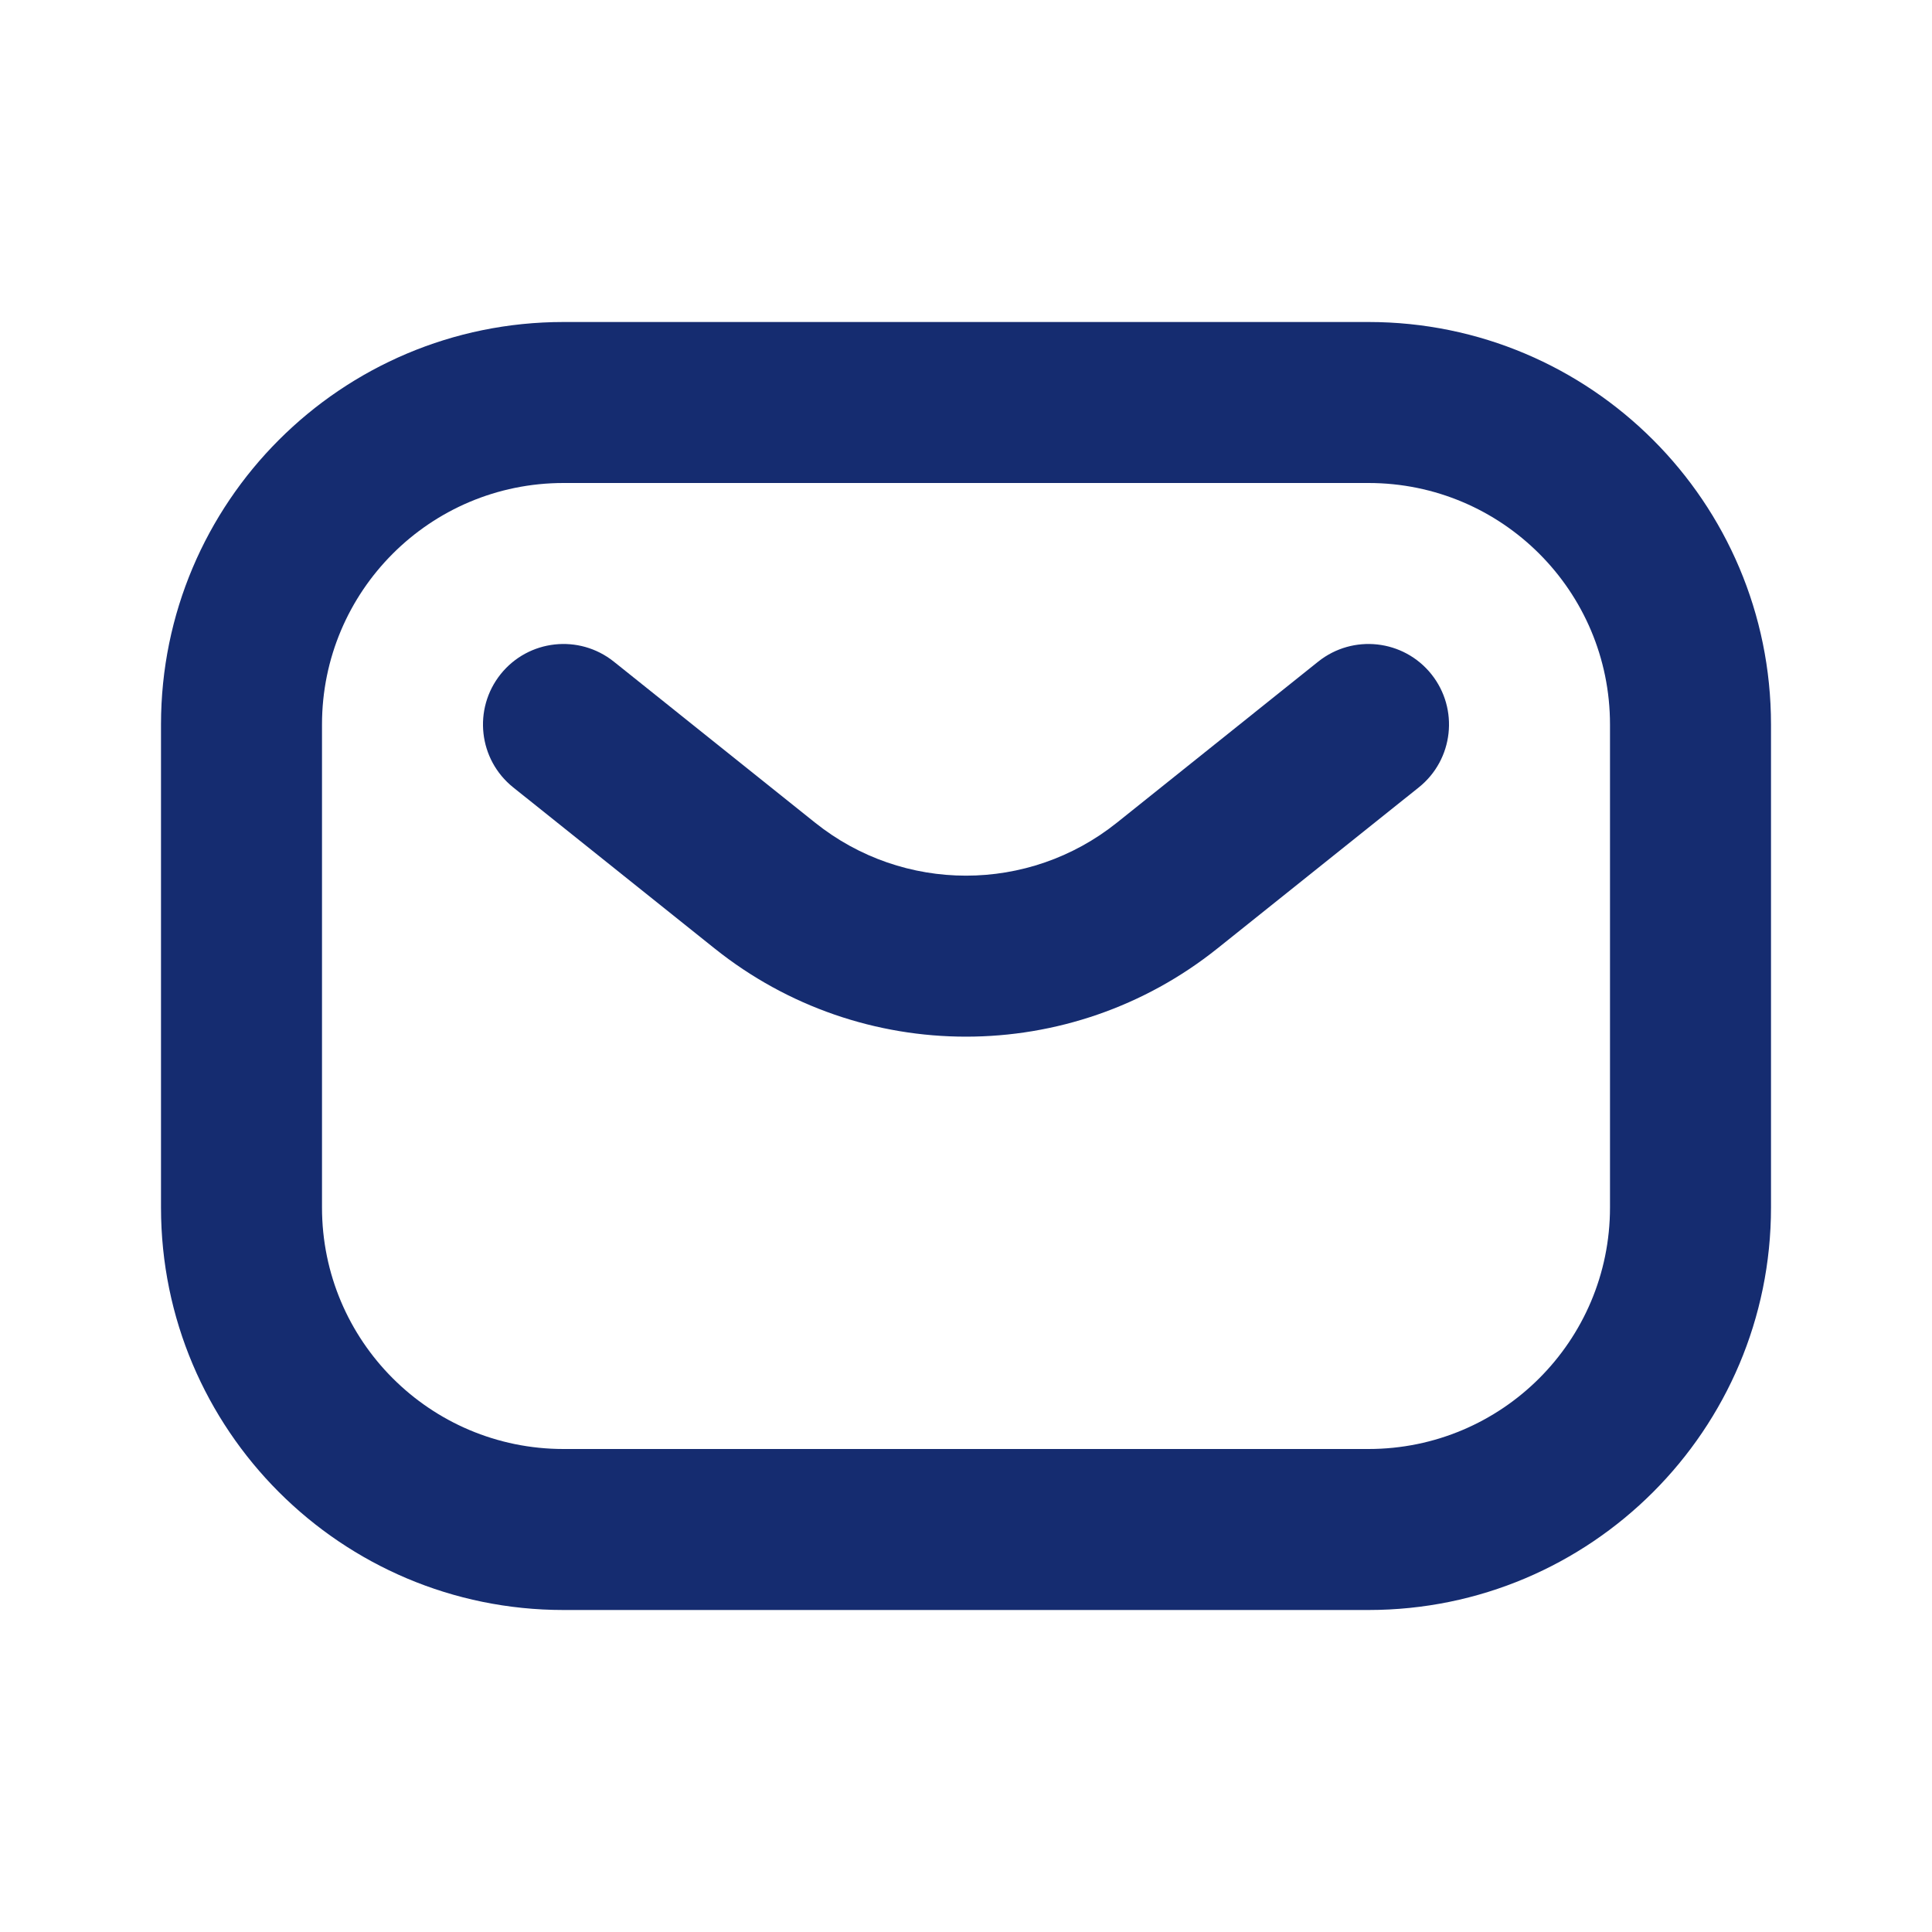
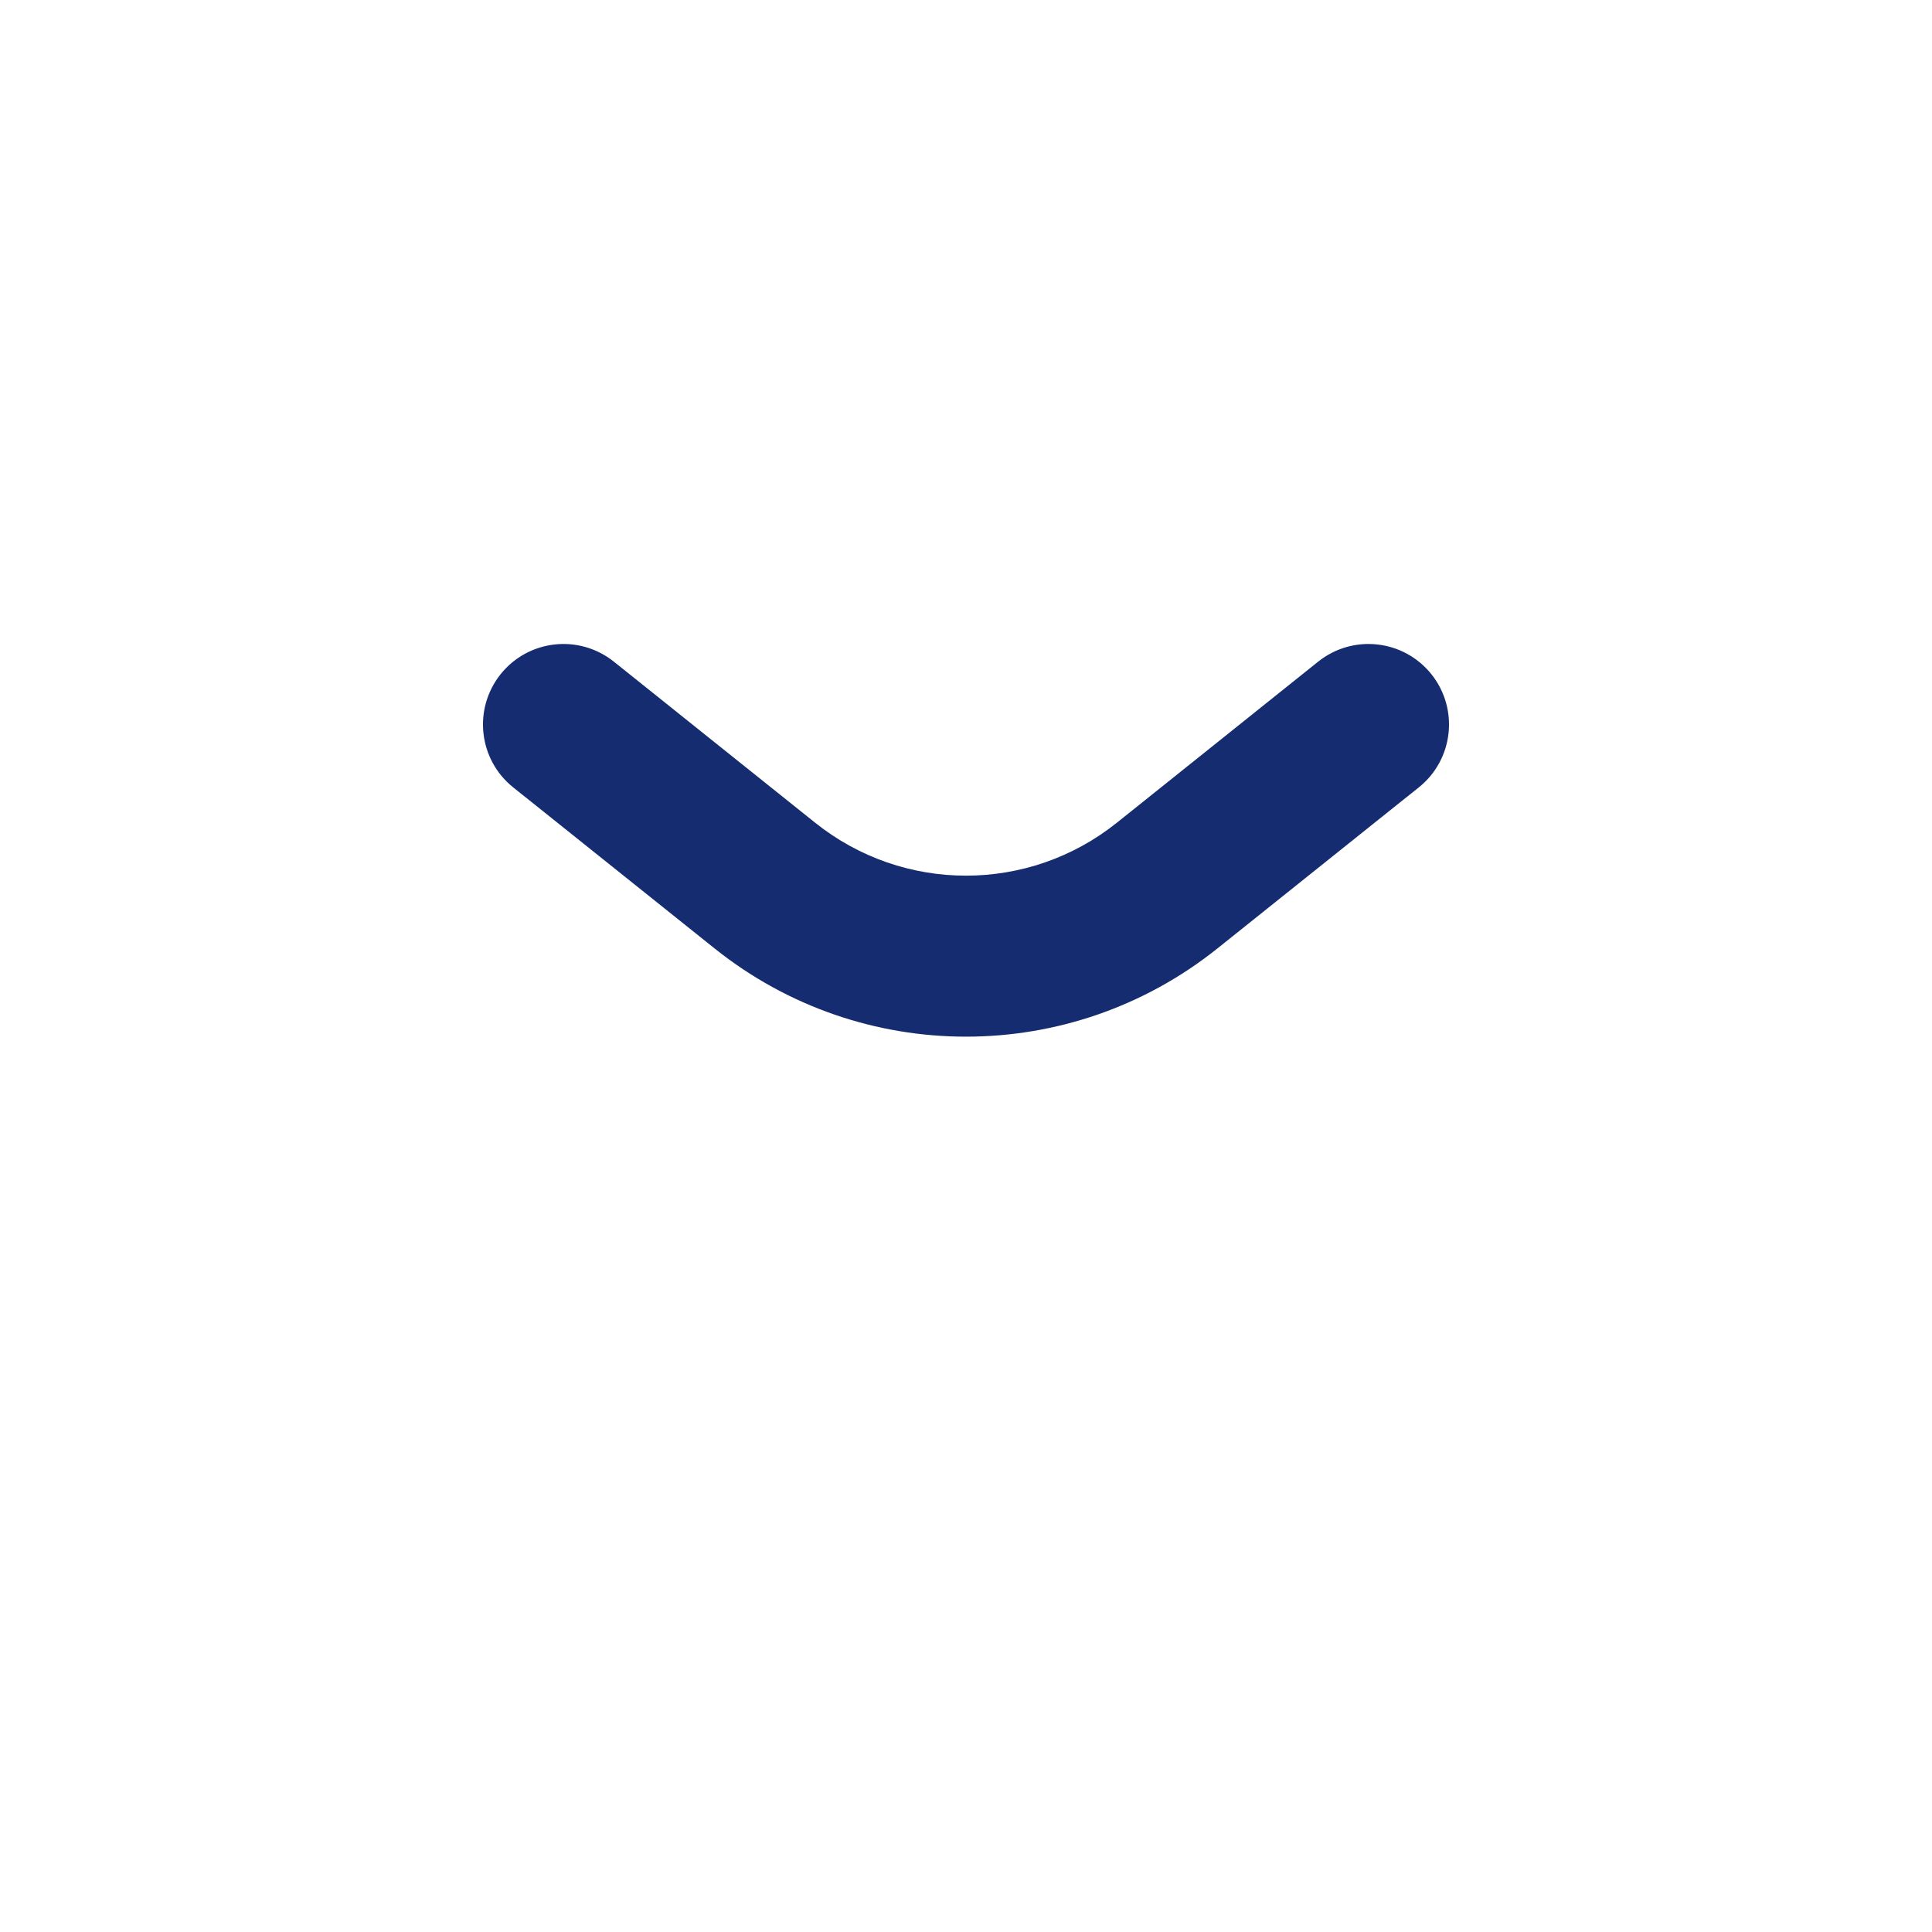
<svg xmlns="http://www.w3.org/2000/svg" width="800px" height="800px" viewBox="0 0 24 24" fill="none">
-   <path fill-rule="evenodd" clip-rule="evenodd" d="M2 9C2 6.239 4.239 4 7 4H17C19.761 4 22 6.239 22 9V15C22 17.761 19.761 20 17 20H7C4.239 20 2 17.761 2 15V9ZM7 6C5.343 6 4 7.343 4 9V15C4 16.657 5.343 18 7 18H17C18.657 18 20 16.657 20 15V9C20 7.343 18.657 6 17 6H7Z" fill="#152C70" />
  <path fill-rule="evenodd" clip-rule="evenodd" d="M6.219 8.375C6.564 7.944 7.193 7.874 7.625 8.219L10.126 10.22C11.222 11.097 12.778 11.097 13.874 10.22L16.375 8.219C16.807 7.874 17.436 7.944 17.781 8.375C18.126 8.807 18.056 9.436 17.625 9.781L15.123 11.782C13.297 13.243 10.703 13.243 8.877 11.782L6.375 9.781C5.944 9.436 5.874 8.807 6.219 8.375Z" fill="#152C70" />
</svg>